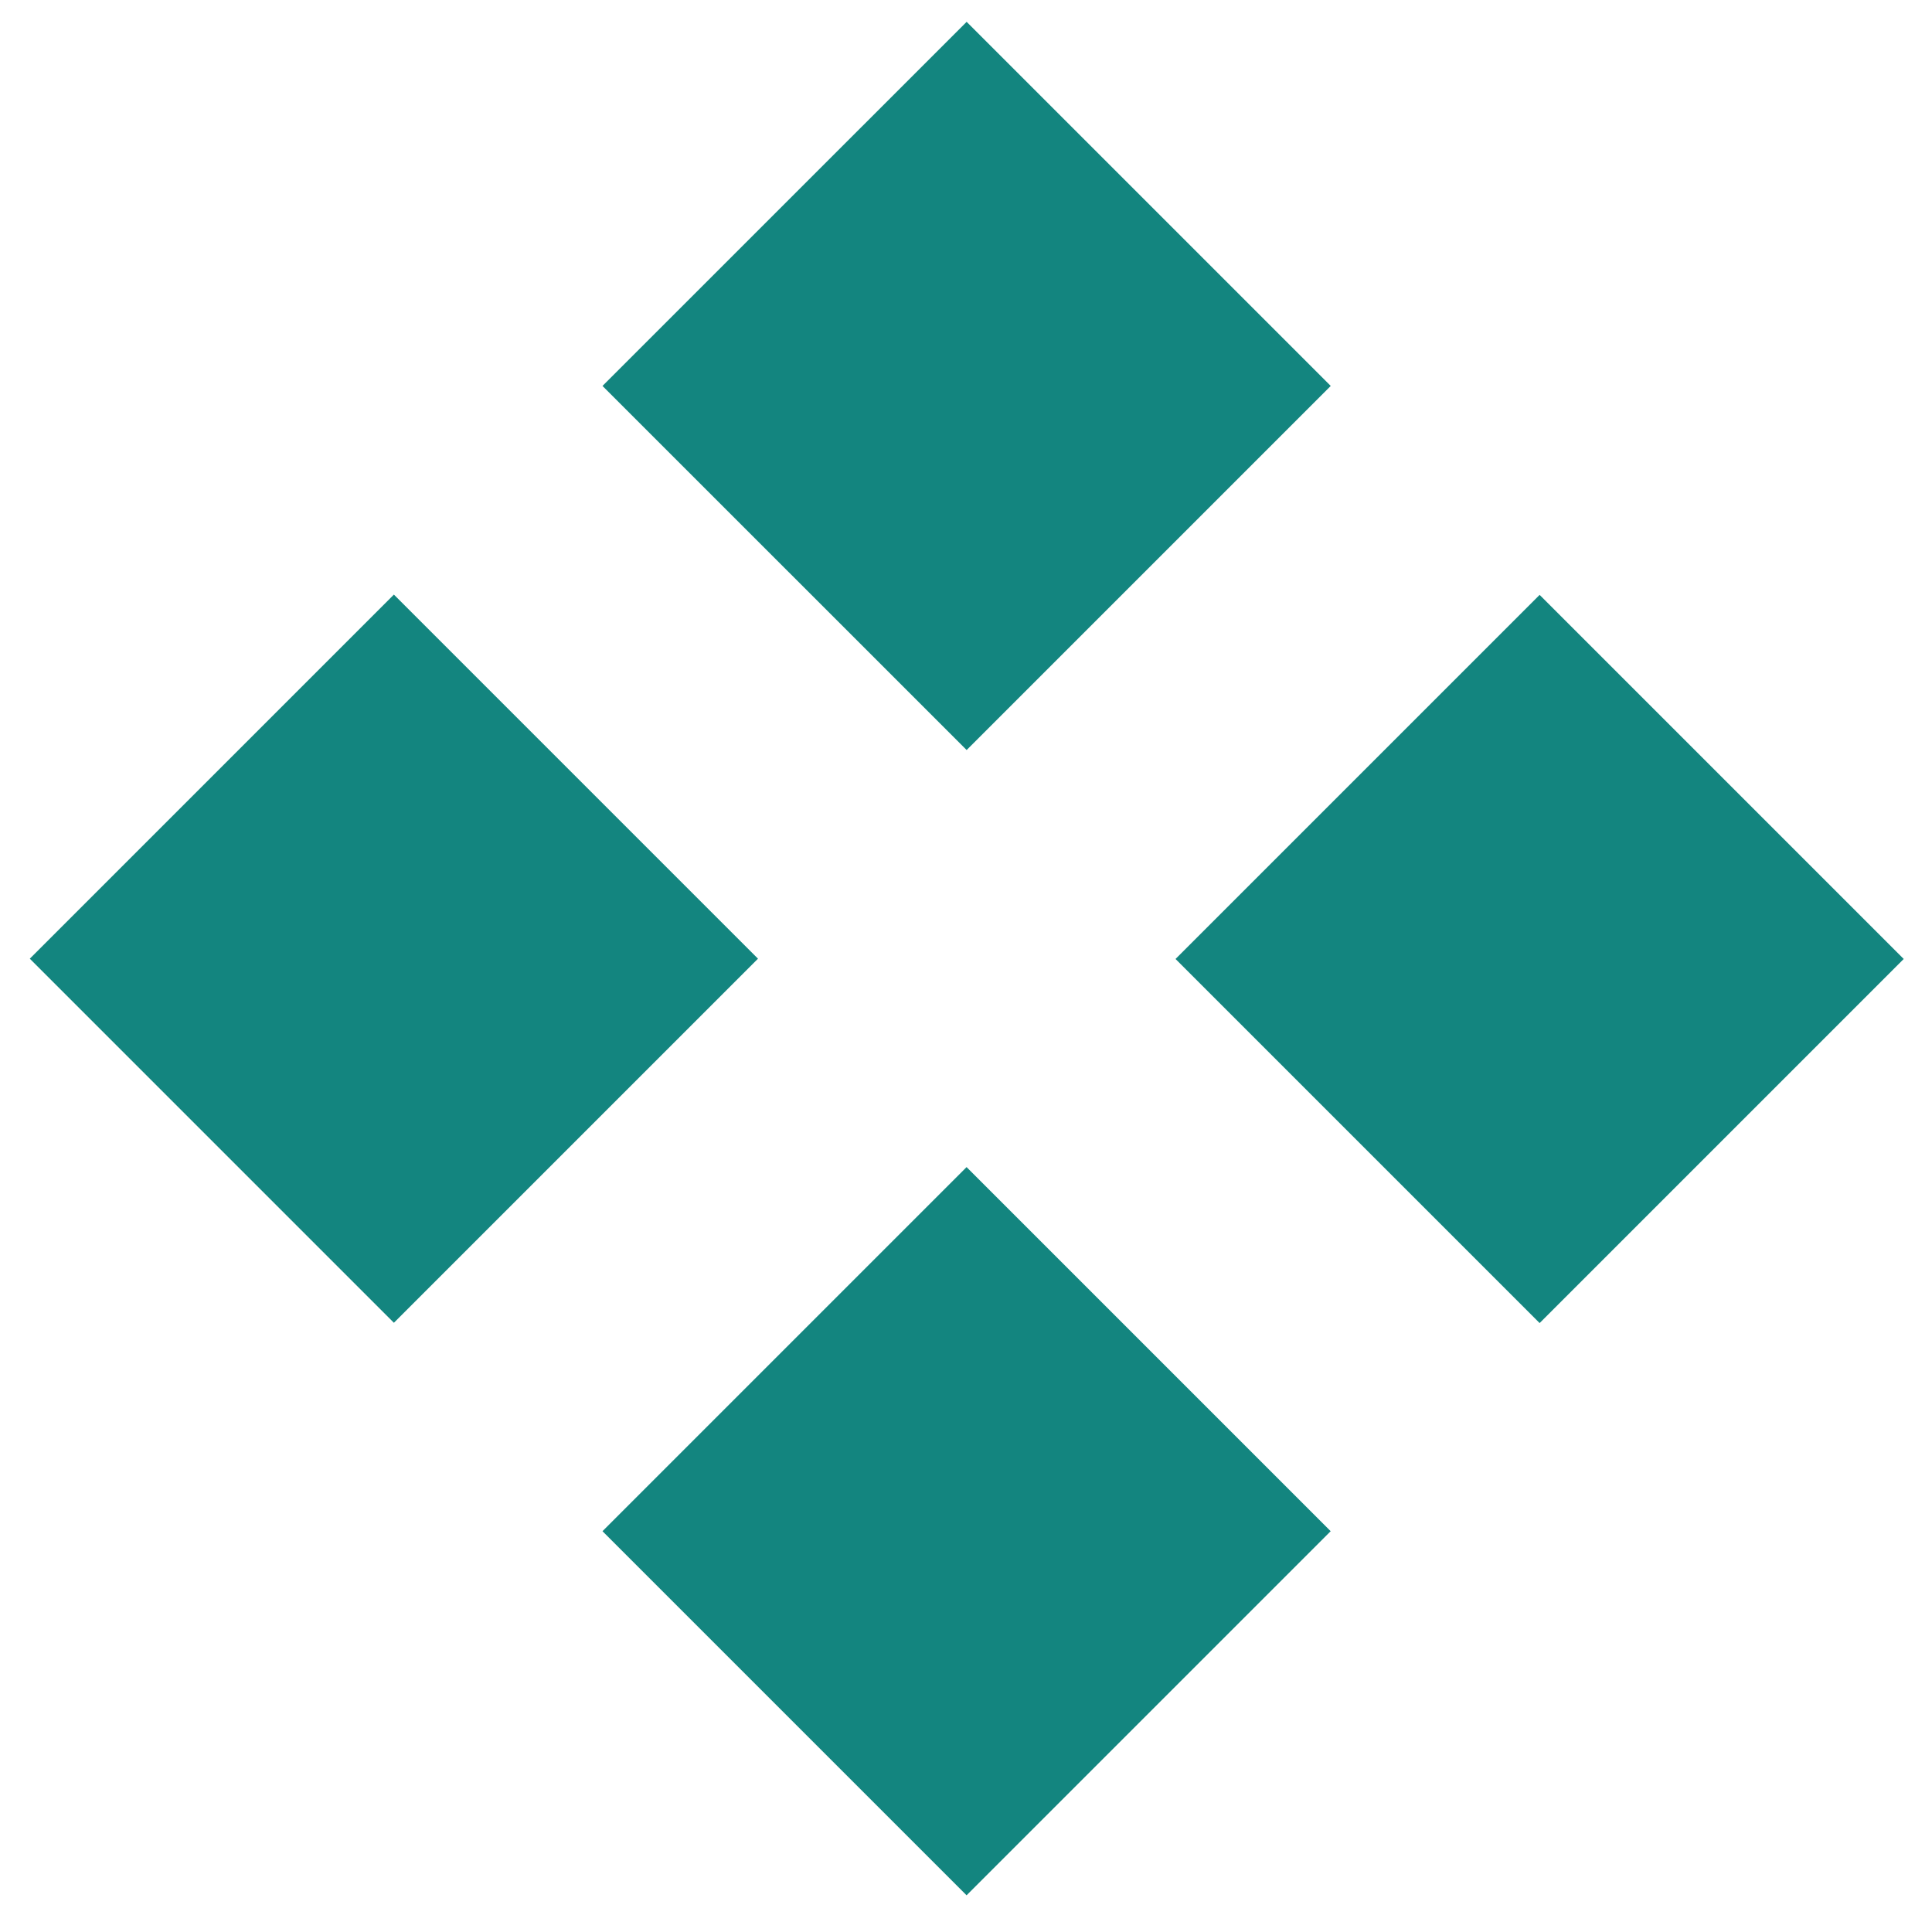
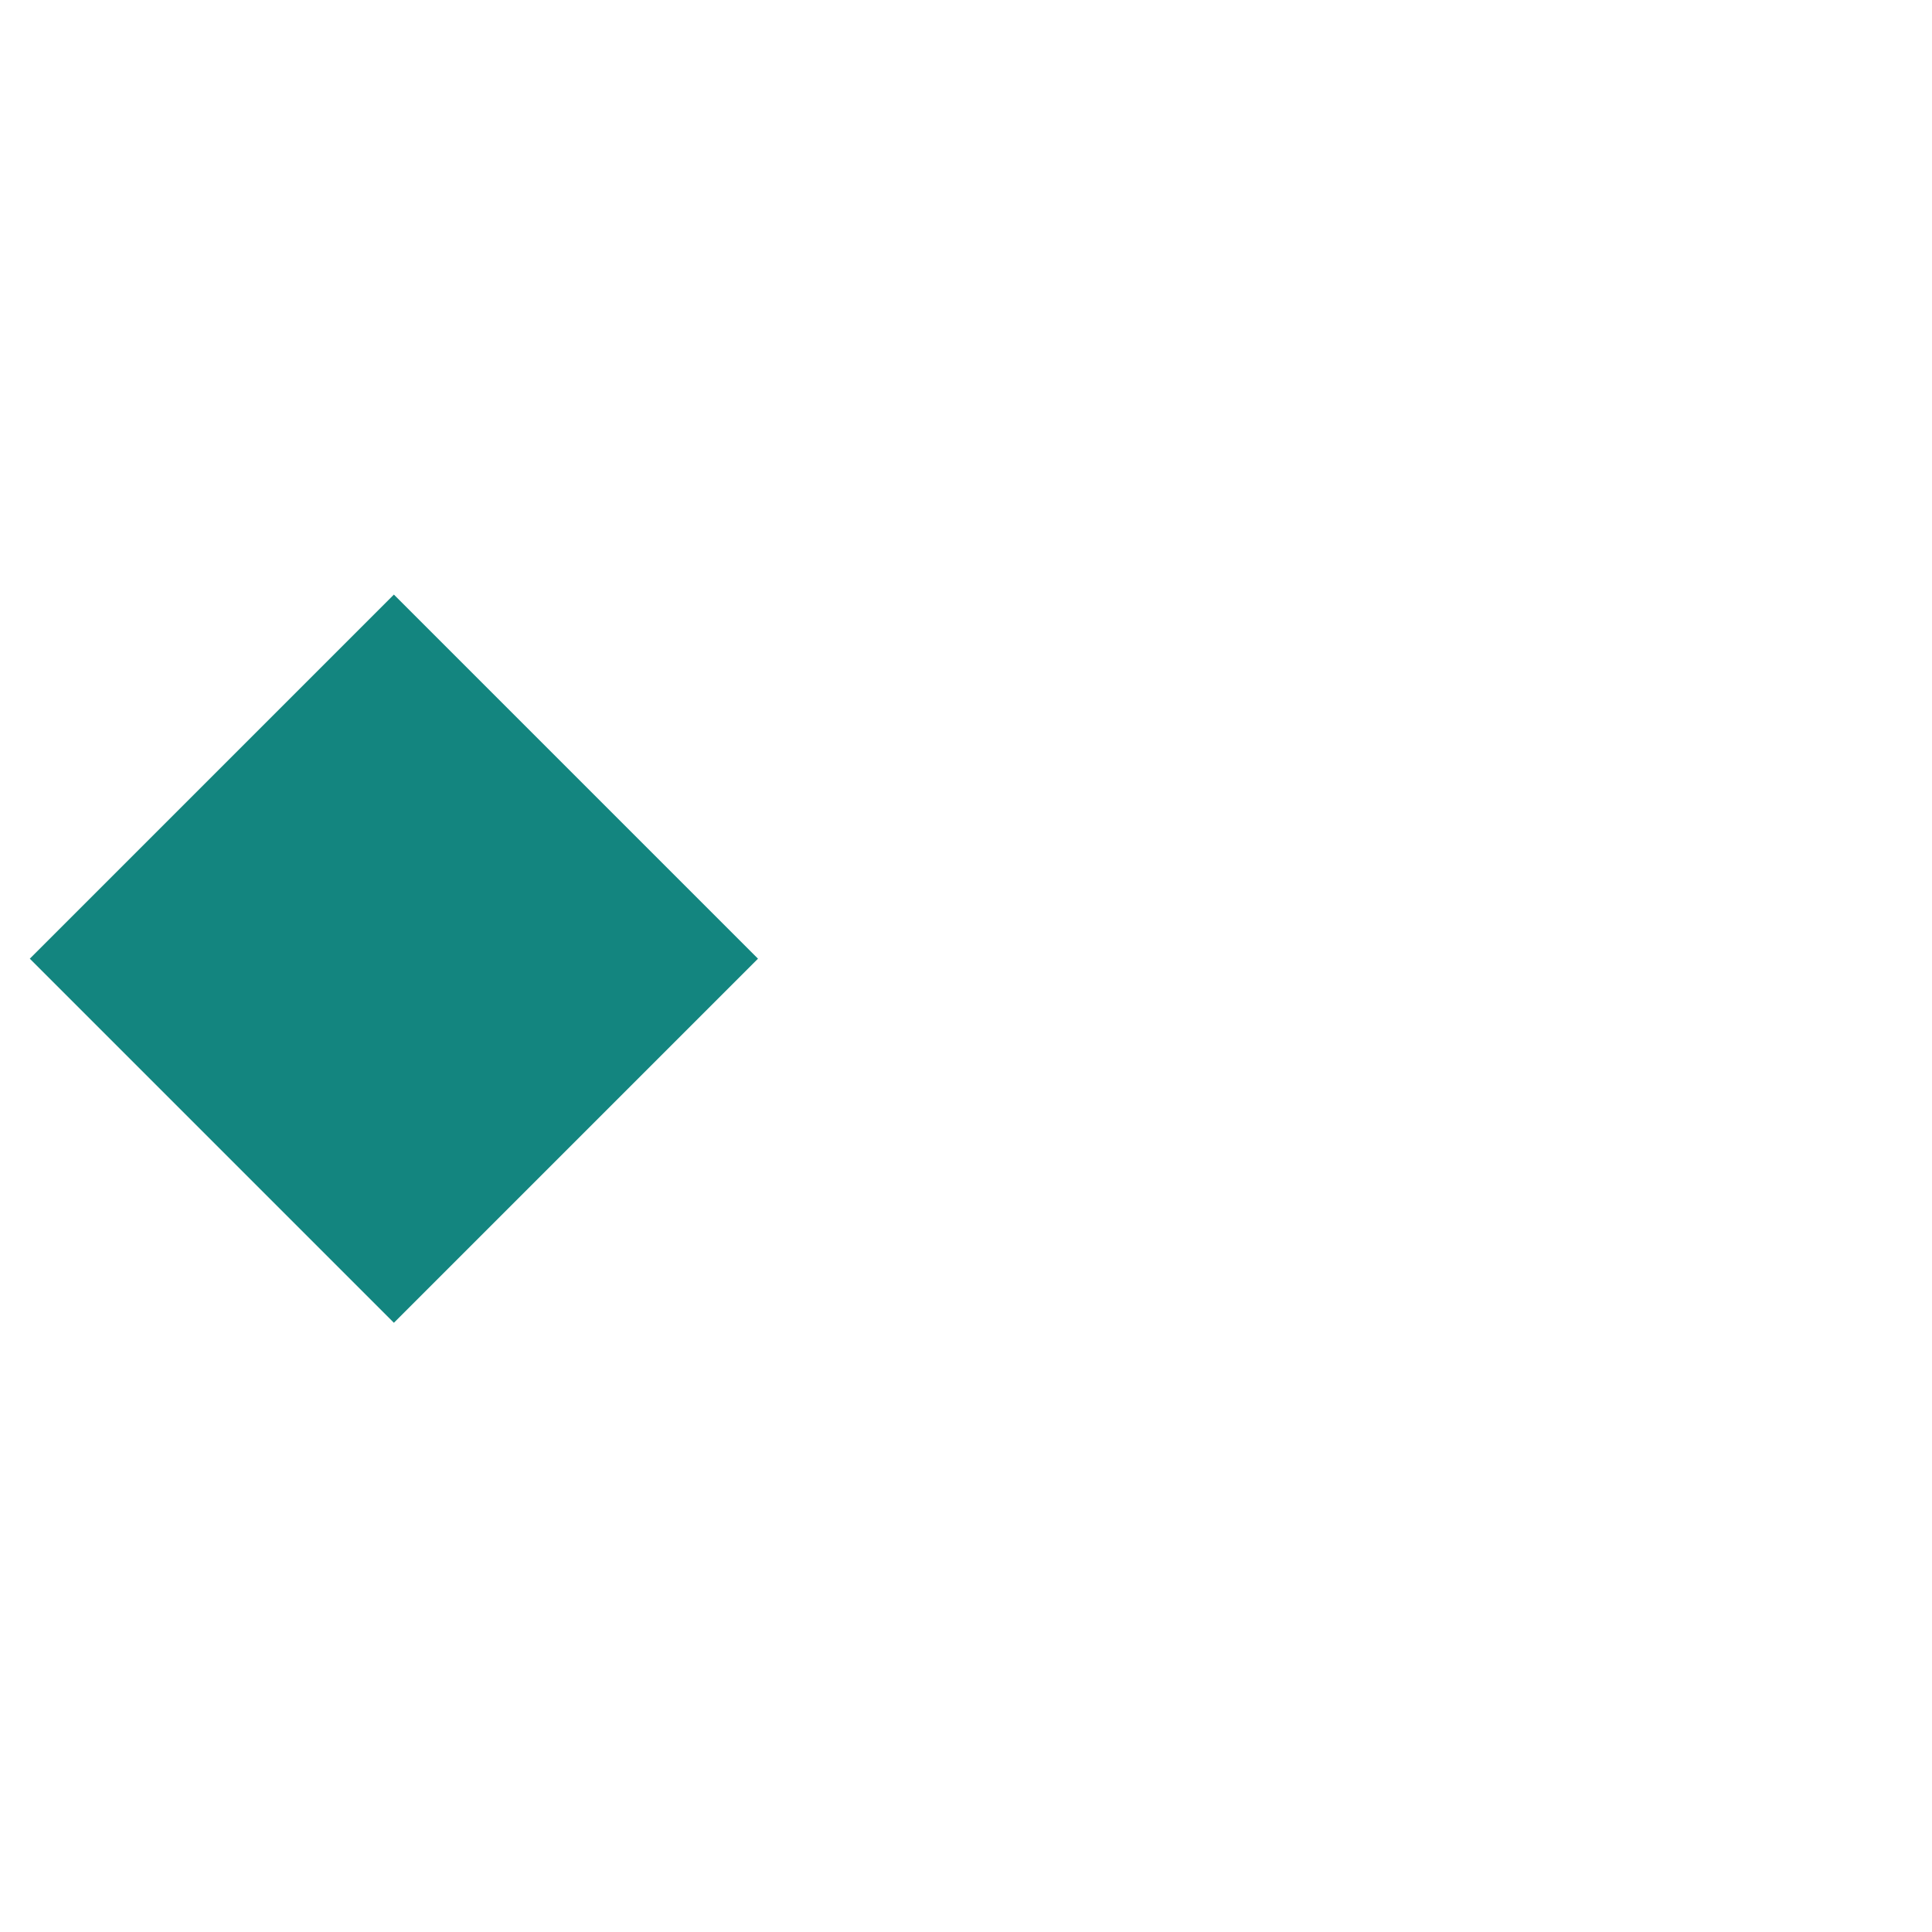
<svg xmlns="http://www.w3.org/2000/svg" width="33" height="33" viewBox="0 0 33 33" fill="none">
  <path d="M12.947 16.375L6.728 10.156L0.509 16.375L6.728 22.594L12.947 16.375Z" fill="#13857F" />
-   <path d="M22.729 26.154L16.51 19.935L10.291 26.154L16.51 32.373L22.729 26.154Z" fill="#13857F" />
-   <path d="M32.517 16.38L26.298 10.161L20.079 16.38L26.298 22.599L32.517 16.38Z" fill="#13857F" />
-   <path d="M22.73 6.592L16.511 0.373L10.291 6.592L16.511 12.811L22.73 6.592Z" fill="#13857F" />
</svg>